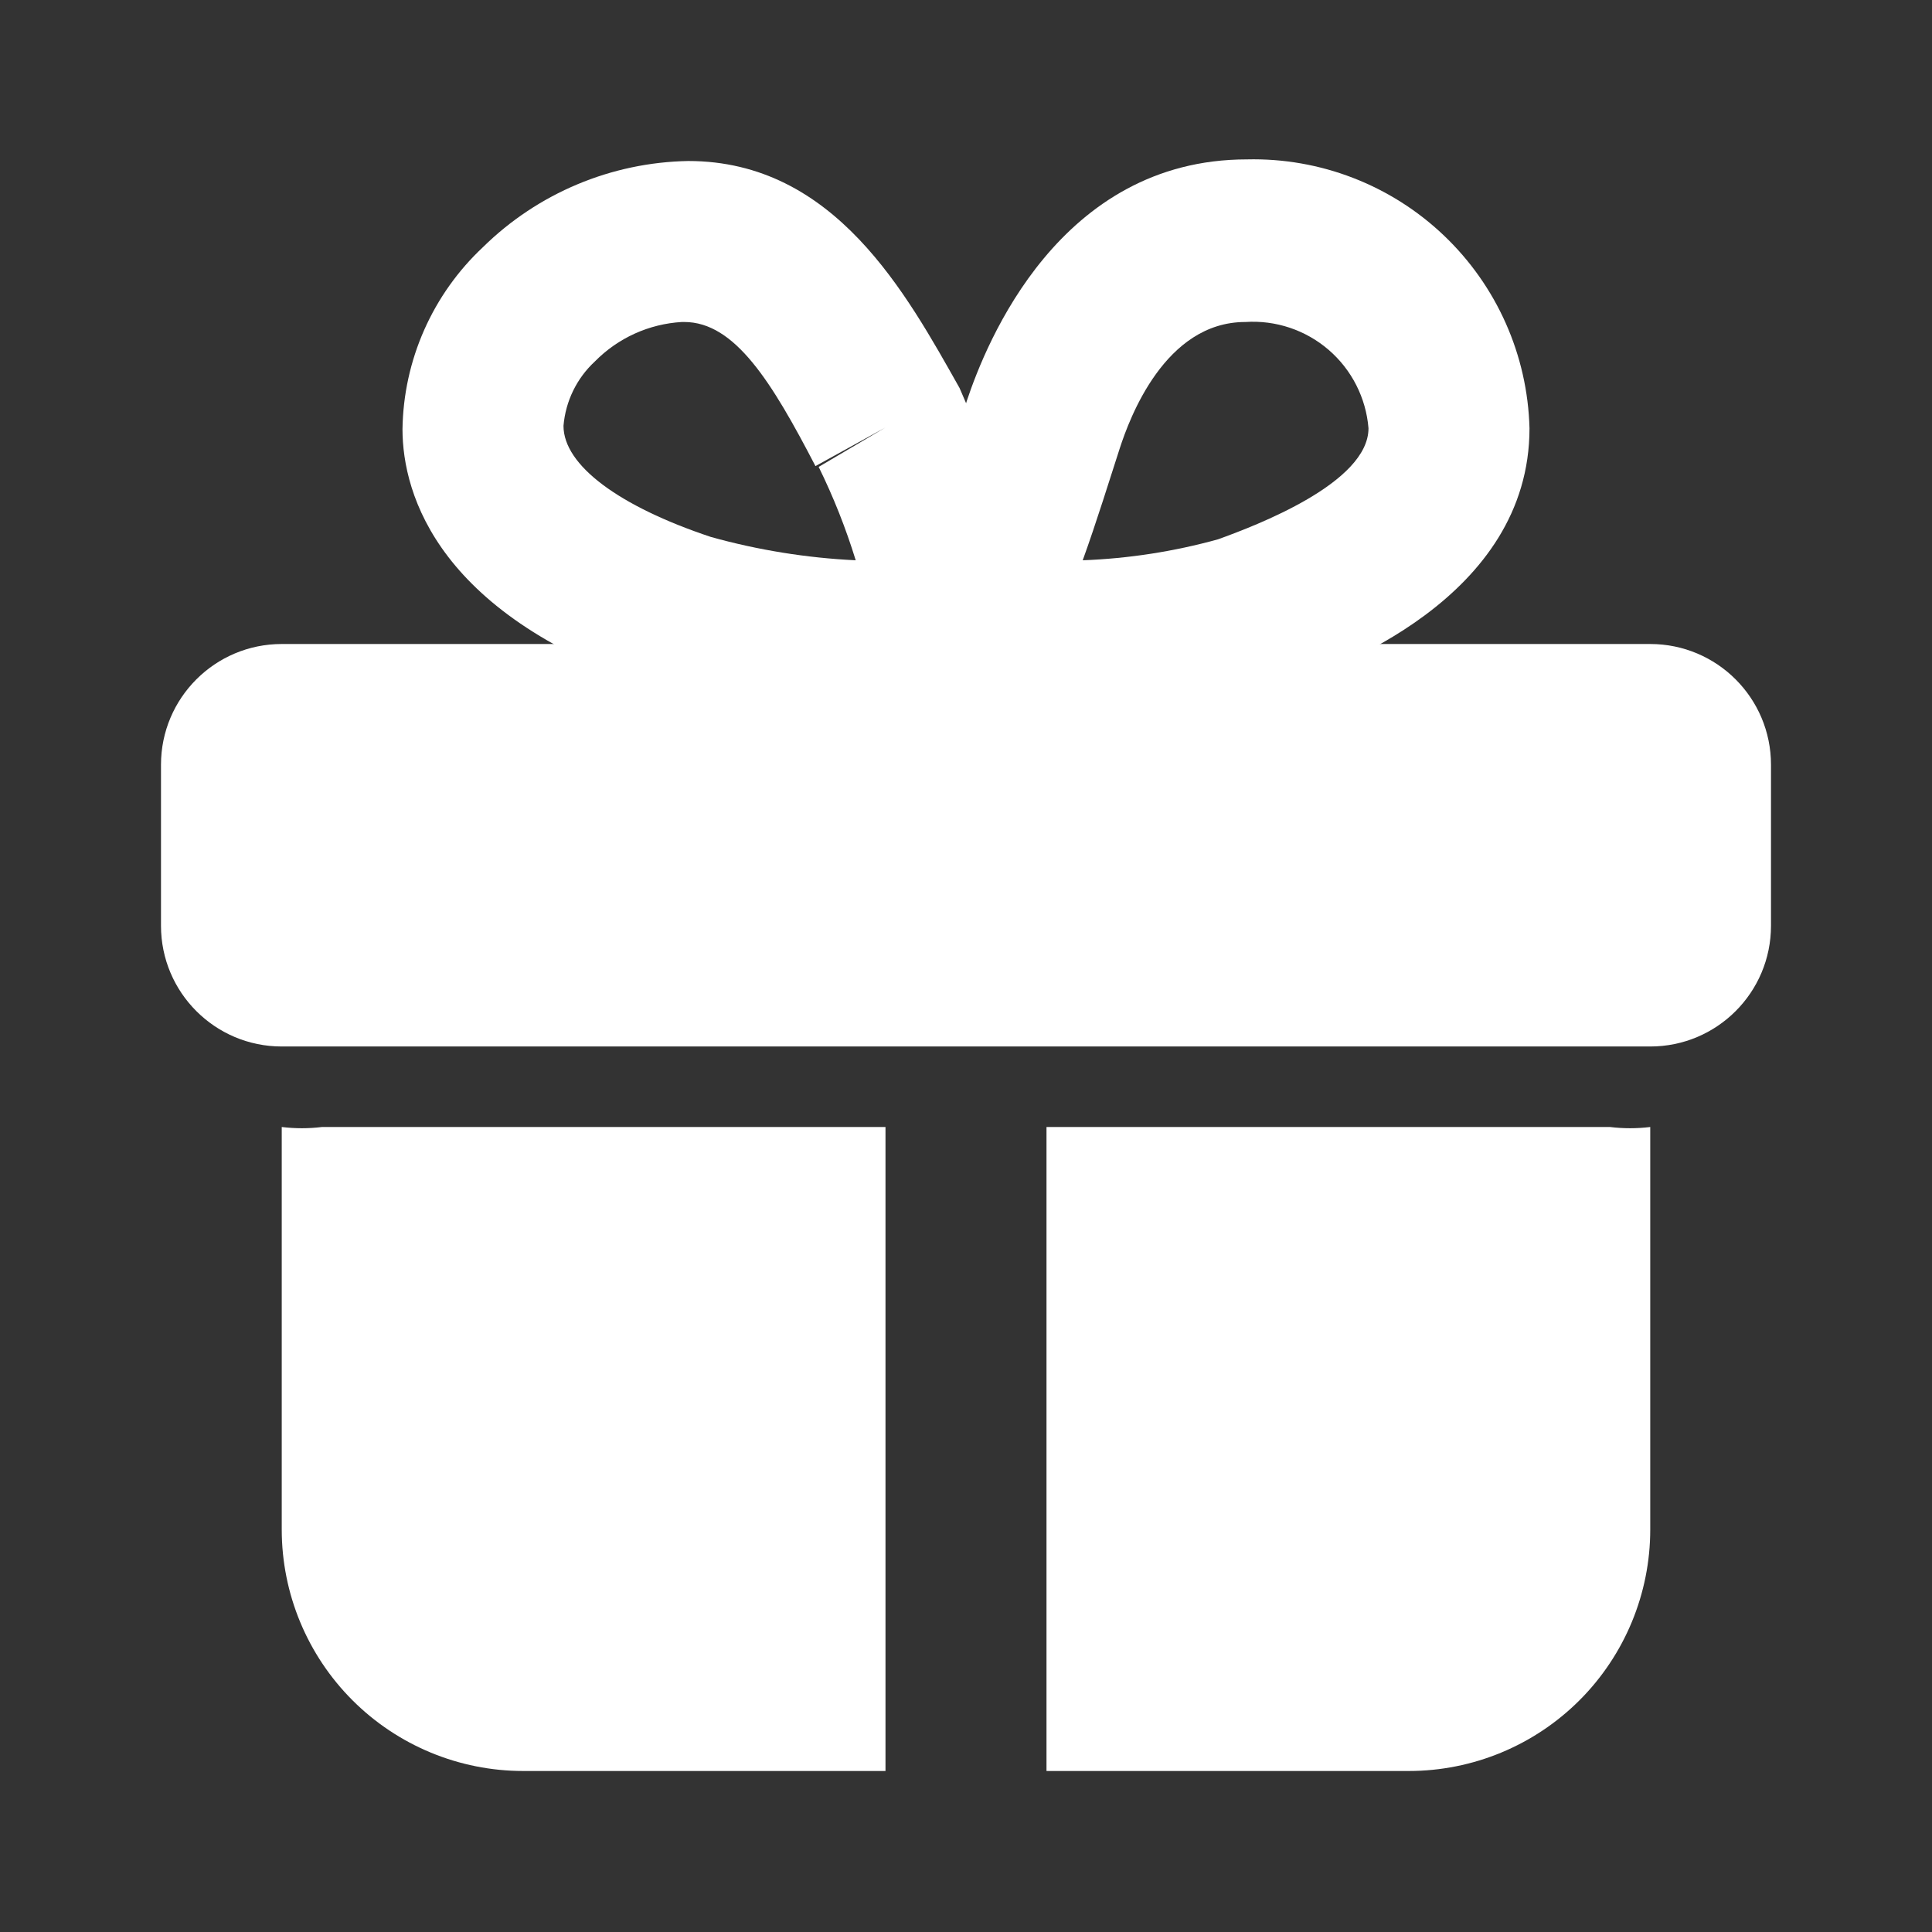
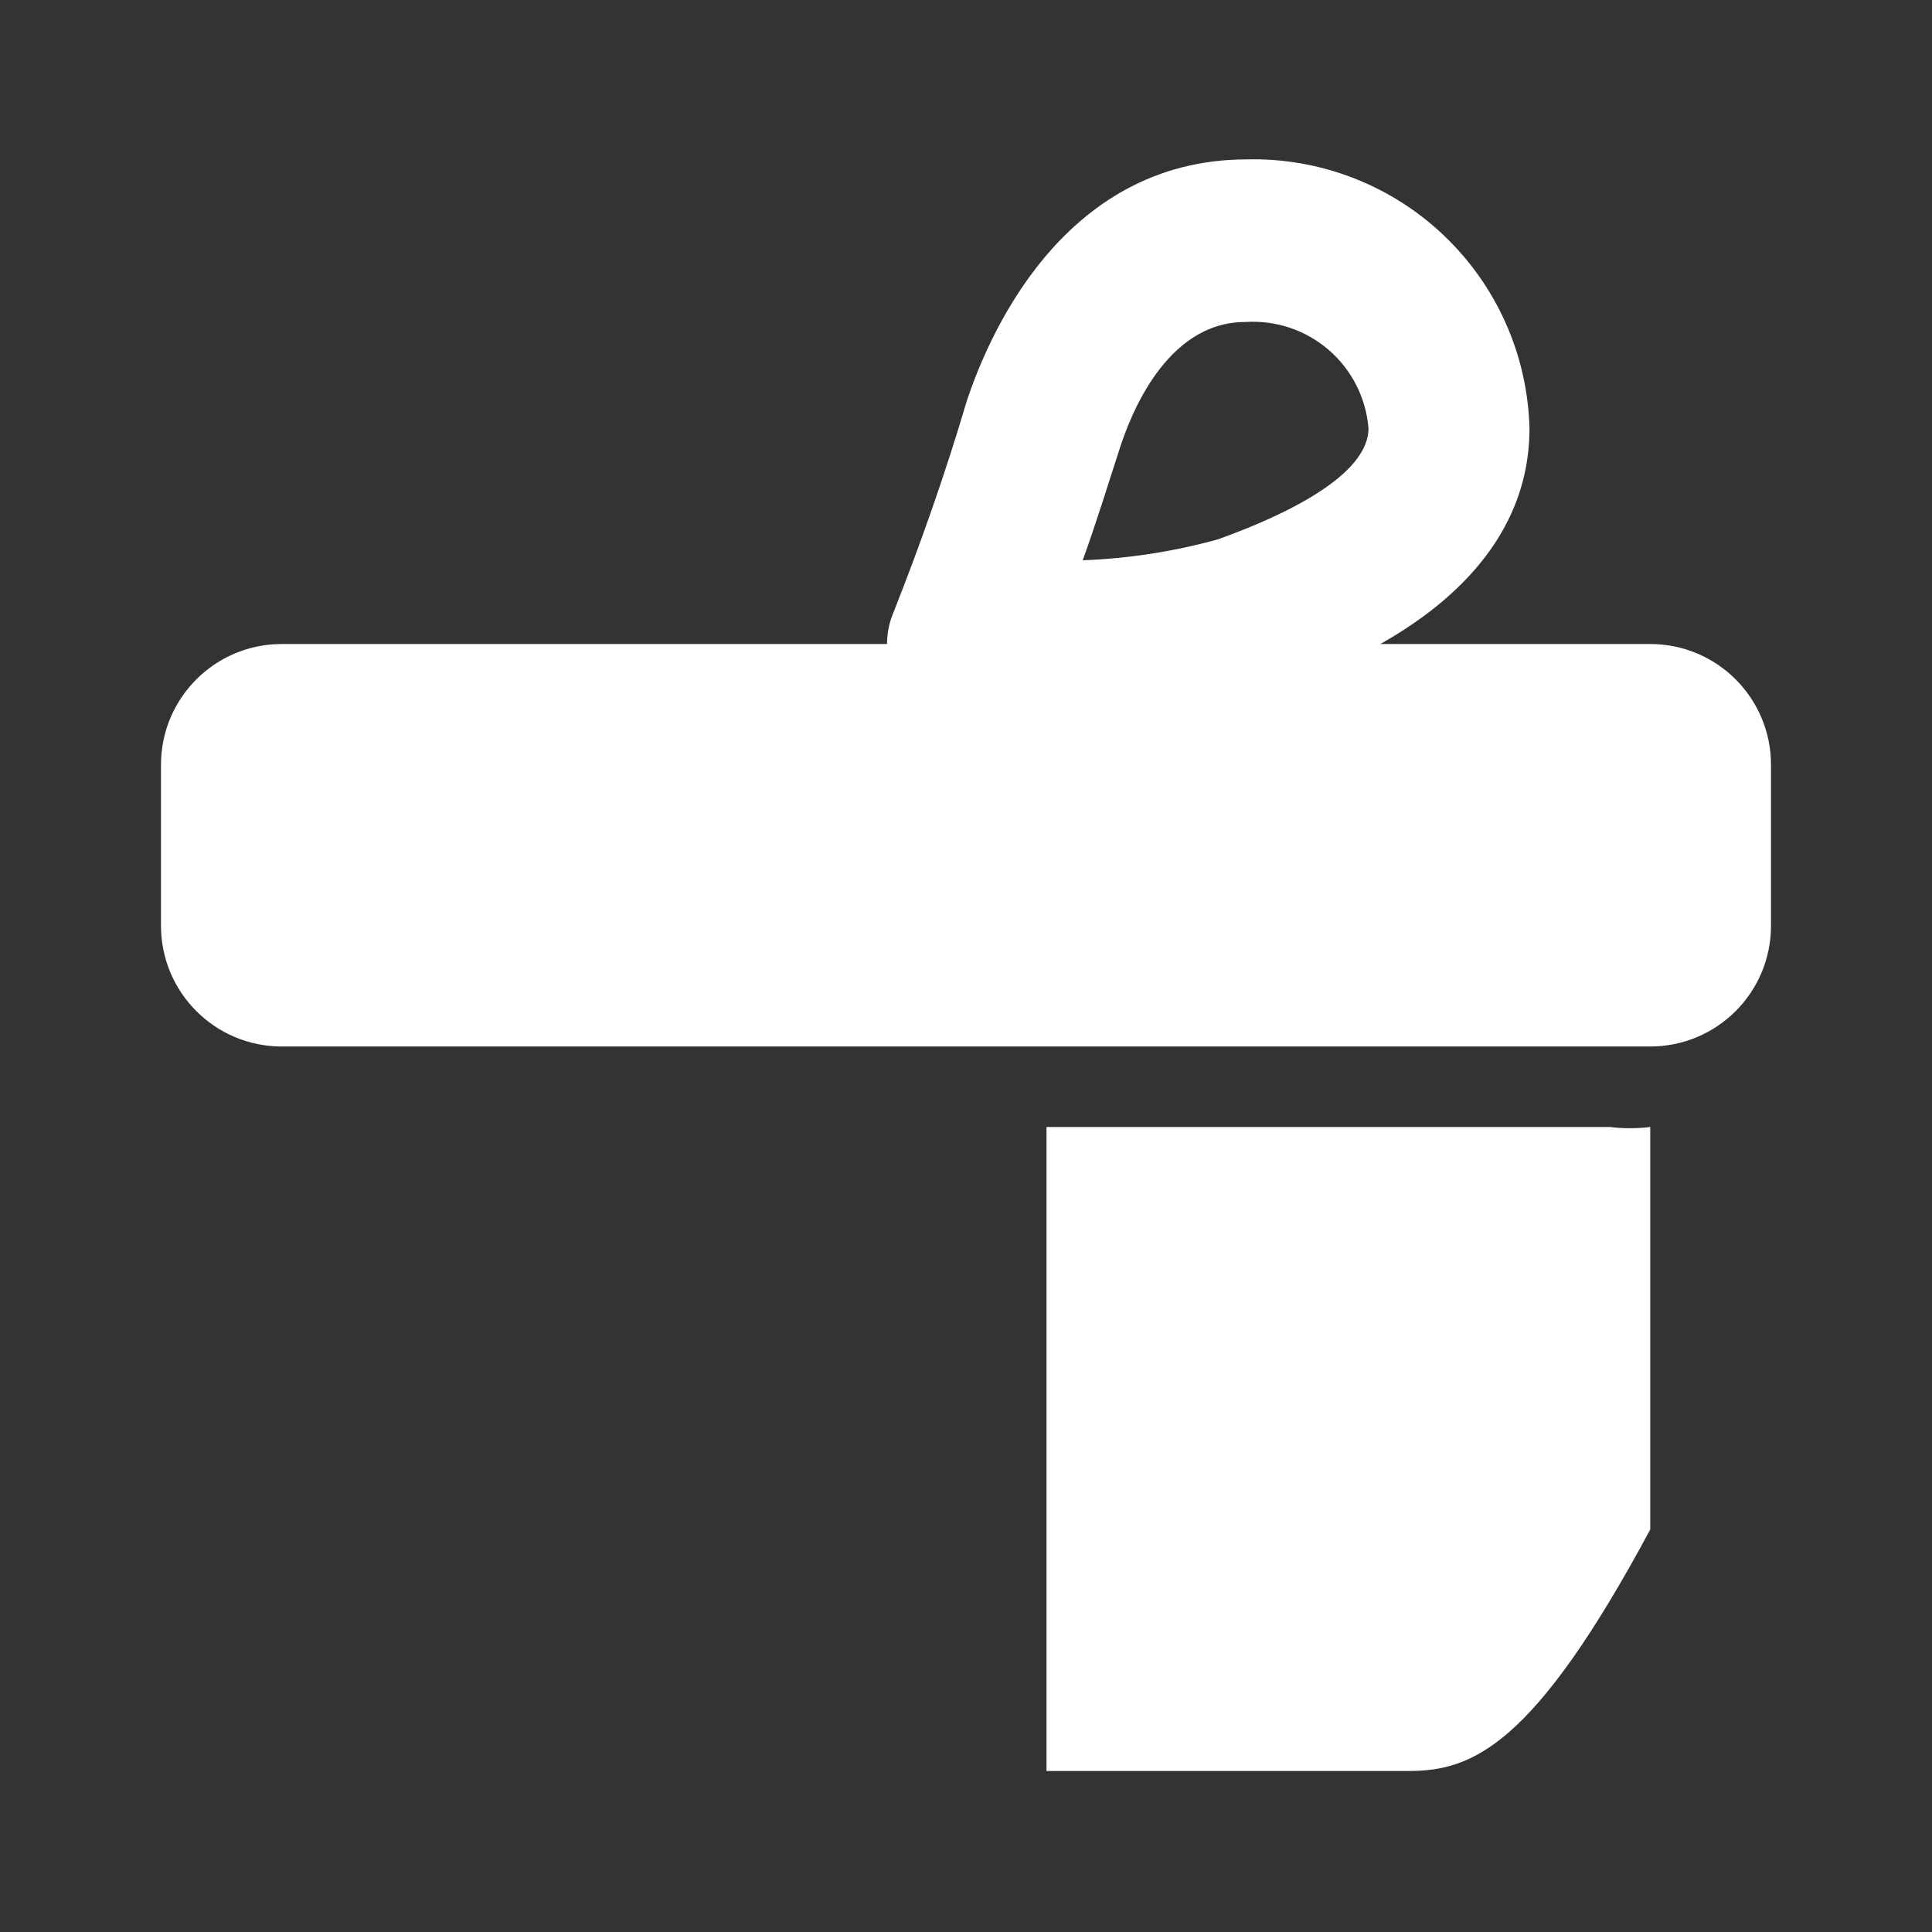
<svg xmlns="http://www.w3.org/2000/svg" width="128" height="128" viewBox="0 0 128 128" fill="none">
  <rect x="0" y="0" width="128" height="128" fill="#333333" stroke="none" />
-   <path d="M21.333 74.667H58.666V117.333H34.666C30.423 117.333 26.353 115.648 23.352 112.647C20.352 109.647 18.666 105.577 18.666 101.333V74.667C19.552 74.775 20.447 74.775 21.333 74.667Z" fill="white" />
-   <path d="M109.333 74.667V101.333C109.333 105.577 107.647 109.647 104.647 112.647C101.646 115.648 97.576 117.333 93.333 117.333H69.333V74.667H106.666C107.552 74.775 108.447 74.775 109.333 74.667Z" fill="white" />
+   <path d="M109.333 74.667V101.333C101.646 115.648 97.576 117.333 93.333 117.333H69.333V74.667H106.666C107.552 74.775 108.447 74.775 109.333 74.667Z" fill="white" />
  <path d="M109.333 42.667H18.666C14.248 42.667 10.666 46.248 10.666 50.667V61.333C10.666 65.752 14.248 69.333 18.666 69.333H109.333C113.751 69.333 117.333 65.752 117.333 61.333V50.667C117.333 46.248 113.751 42.667 109.333 42.667Z" fill="white" />
  <path d="M65.333 48H64C63.138 47.983 62.292 47.758 61.536 47.343C60.78 46.929 60.136 46.337 59.658 45.618C59.181 44.9 58.885 44.077 58.796 43.219C58.707 42.361 58.827 41.494 59.147 40.693C61.013 36 62.666 31.253 64.053 26.56C65.333 22.72 70.186 10.56 82.613 10.56C87.456 10.445 92.147 12.256 95.656 15.596C99.166 18.935 101.207 23.53 101.333 28.373C101.333 39.573 88.587 44.373 84.373 45.706C78.17 47.385 71.757 48.157 65.333 48ZM82.507 21.333C77.173 21.333 74.826 27.733 74.186 29.706C73.546 31.68 72.64 34.613 71.733 37.12C74.763 37.007 77.77 36.541 80.693 35.733C83.2 34.827 90.666 32 90.666 28.373C90.503 26.363 89.555 24.499 88.029 23.181C86.502 21.864 84.519 21.201 82.507 21.333Z" fill="white" />
-   <path d="M62.559 48C56.225 48.11 49.907 47.338 43.786 45.707C29.066 40.907 26.666 32.8 26.666 28.427C26.7 26.162 27.189 23.928 28.105 21.857C29.022 19.786 30.346 17.921 31.999 16.373C35.634 12.799 40.502 10.756 45.599 10.667C55.306 10.667 60.053 19.467 63.573 25.707C65.755 30.714 67.538 35.885 68.906 41.173C69.137 41.956 69.184 42.782 69.046 43.587C68.907 44.391 68.586 45.153 68.106 45.813C67.631 46.465 67.015 46.999 66.304 47.378C65.592 47.757 64.805 47.969 63.999 48H62.559ZM45.173 21.333C42.995 21.461 40.942 22.392 39.413 23.947C38.211 25.059 37.469 26.581 37.333 28.213C37.333 30.827 41.013 33.547 47.093 35.573C50.225 36.446 53.445 36.965 56.693 37.12C56.039 34.996 55.219 32.928 54.239 30.933L58.666 28.32L54.026 30.88C51.146 25.333 48.693 21.333 45.333 21.333H45.173Z" fill="white" />
</svg>